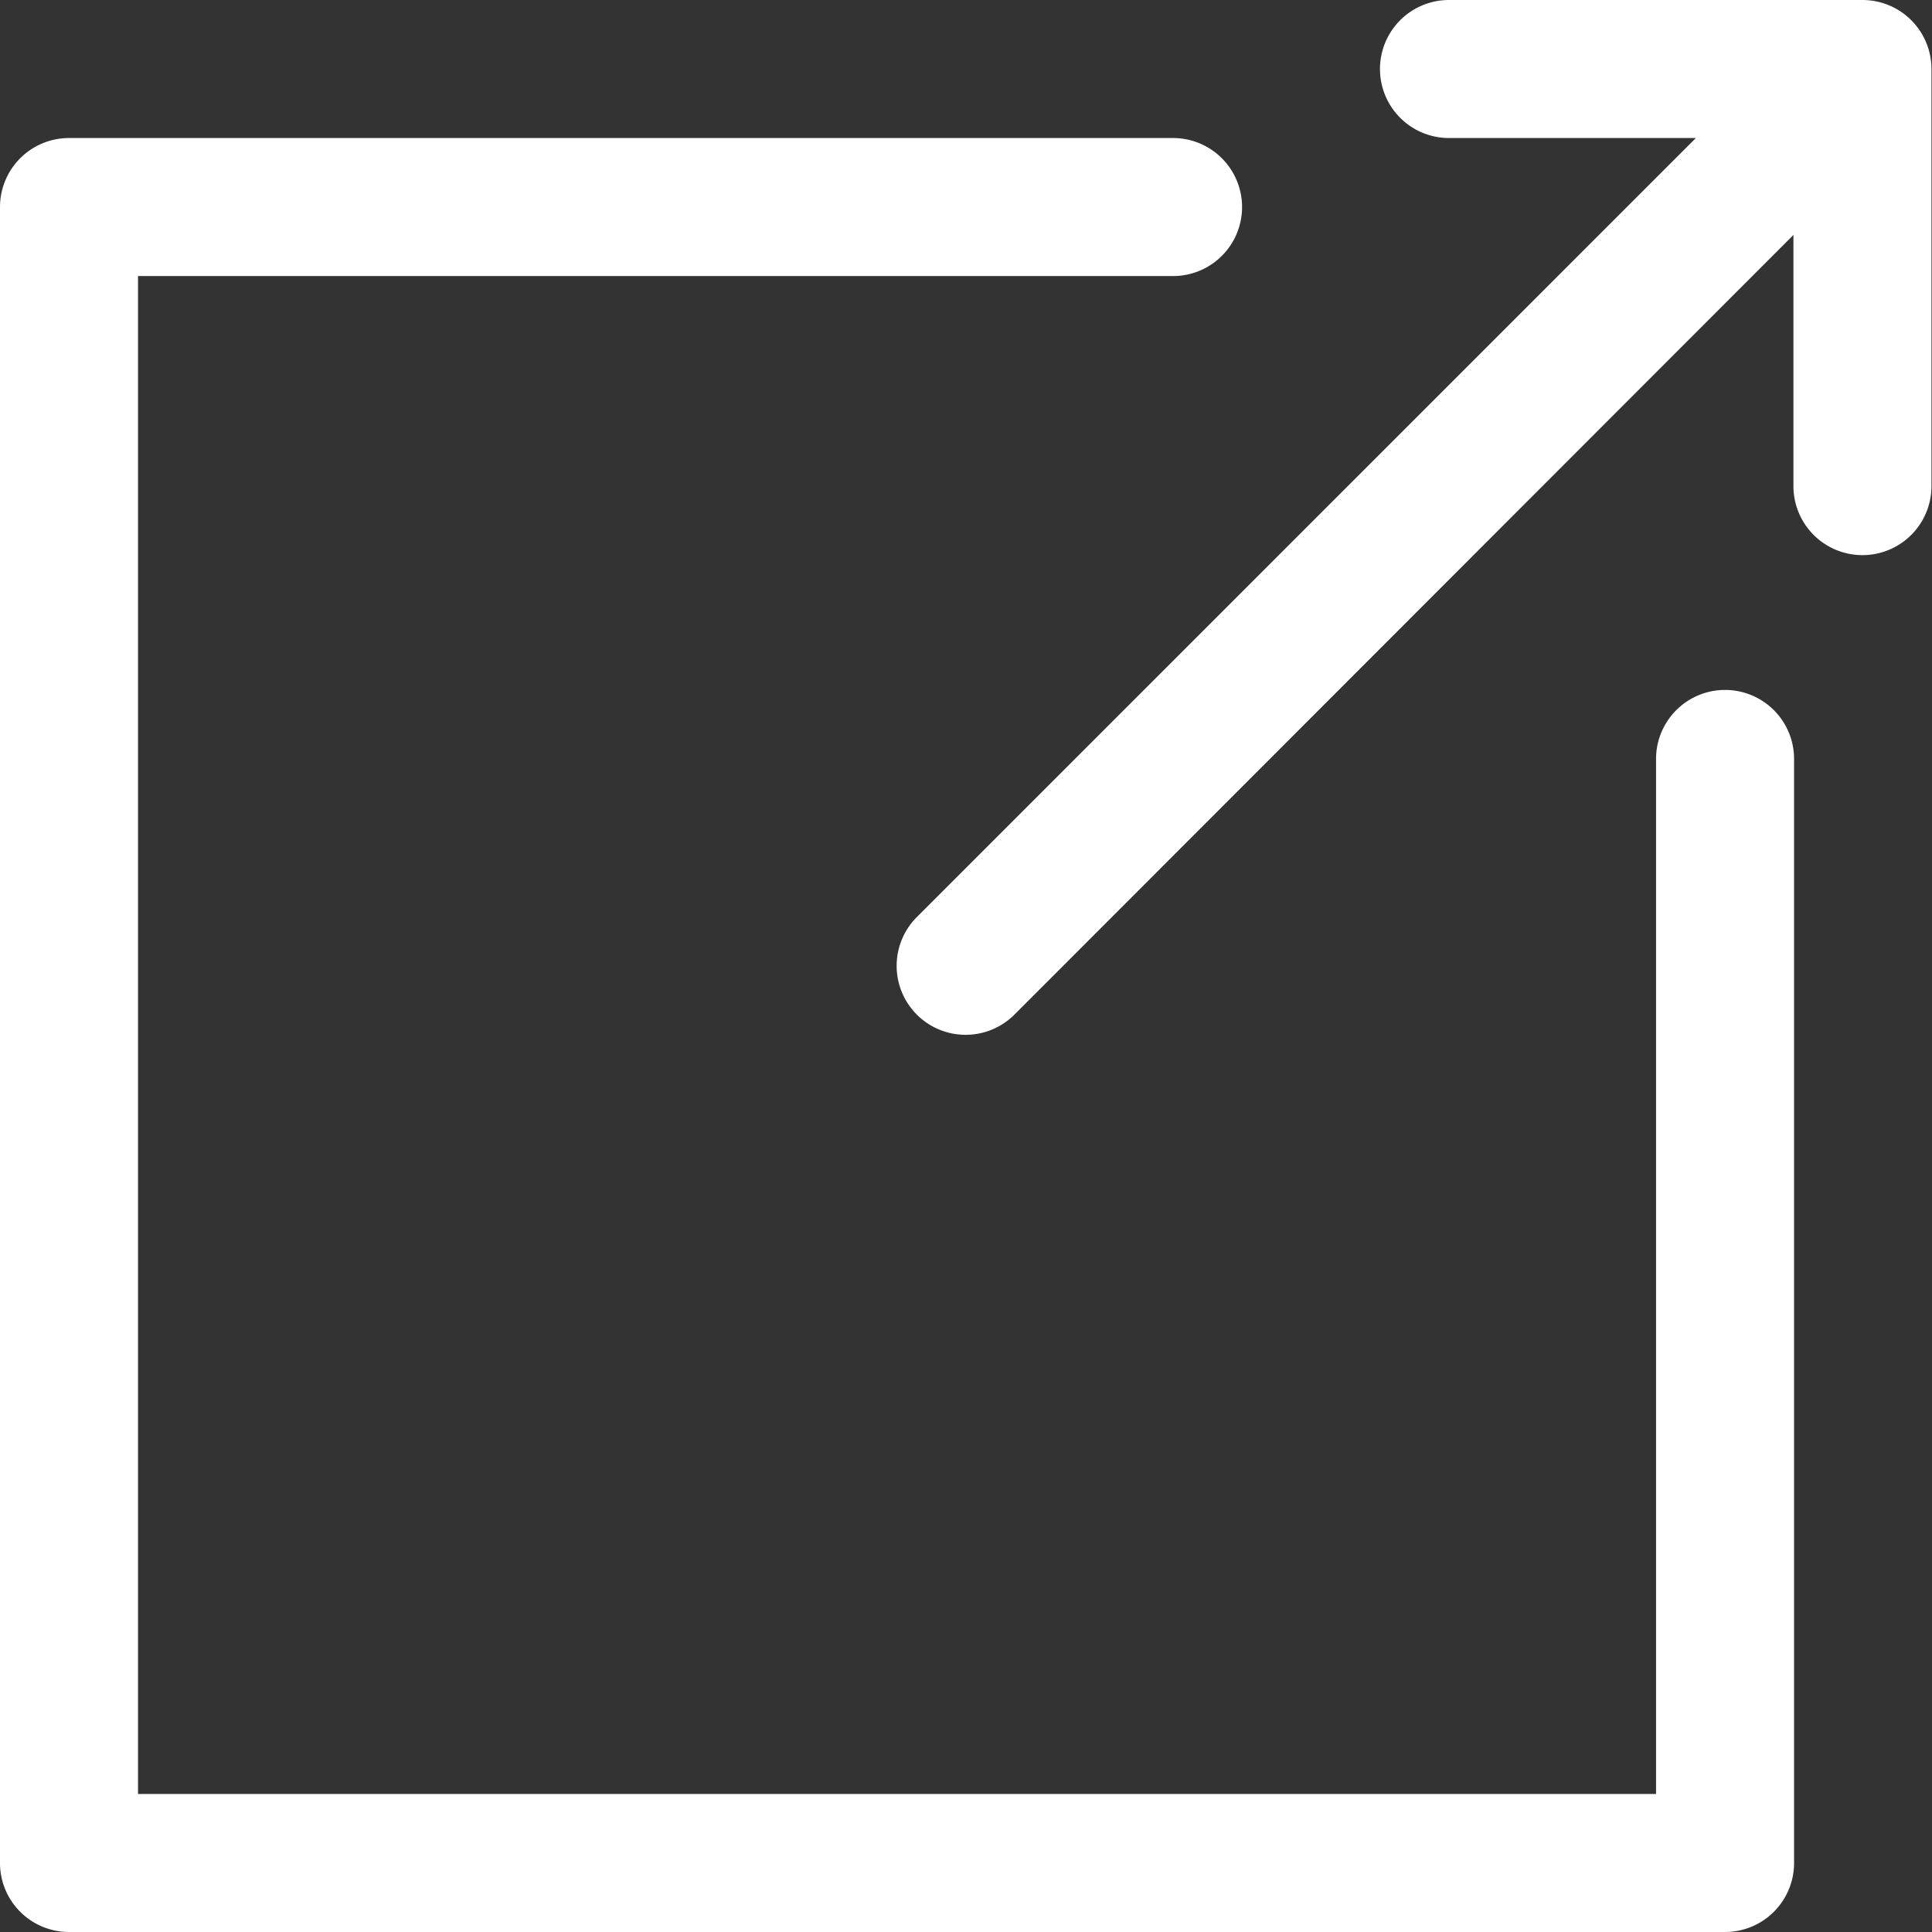
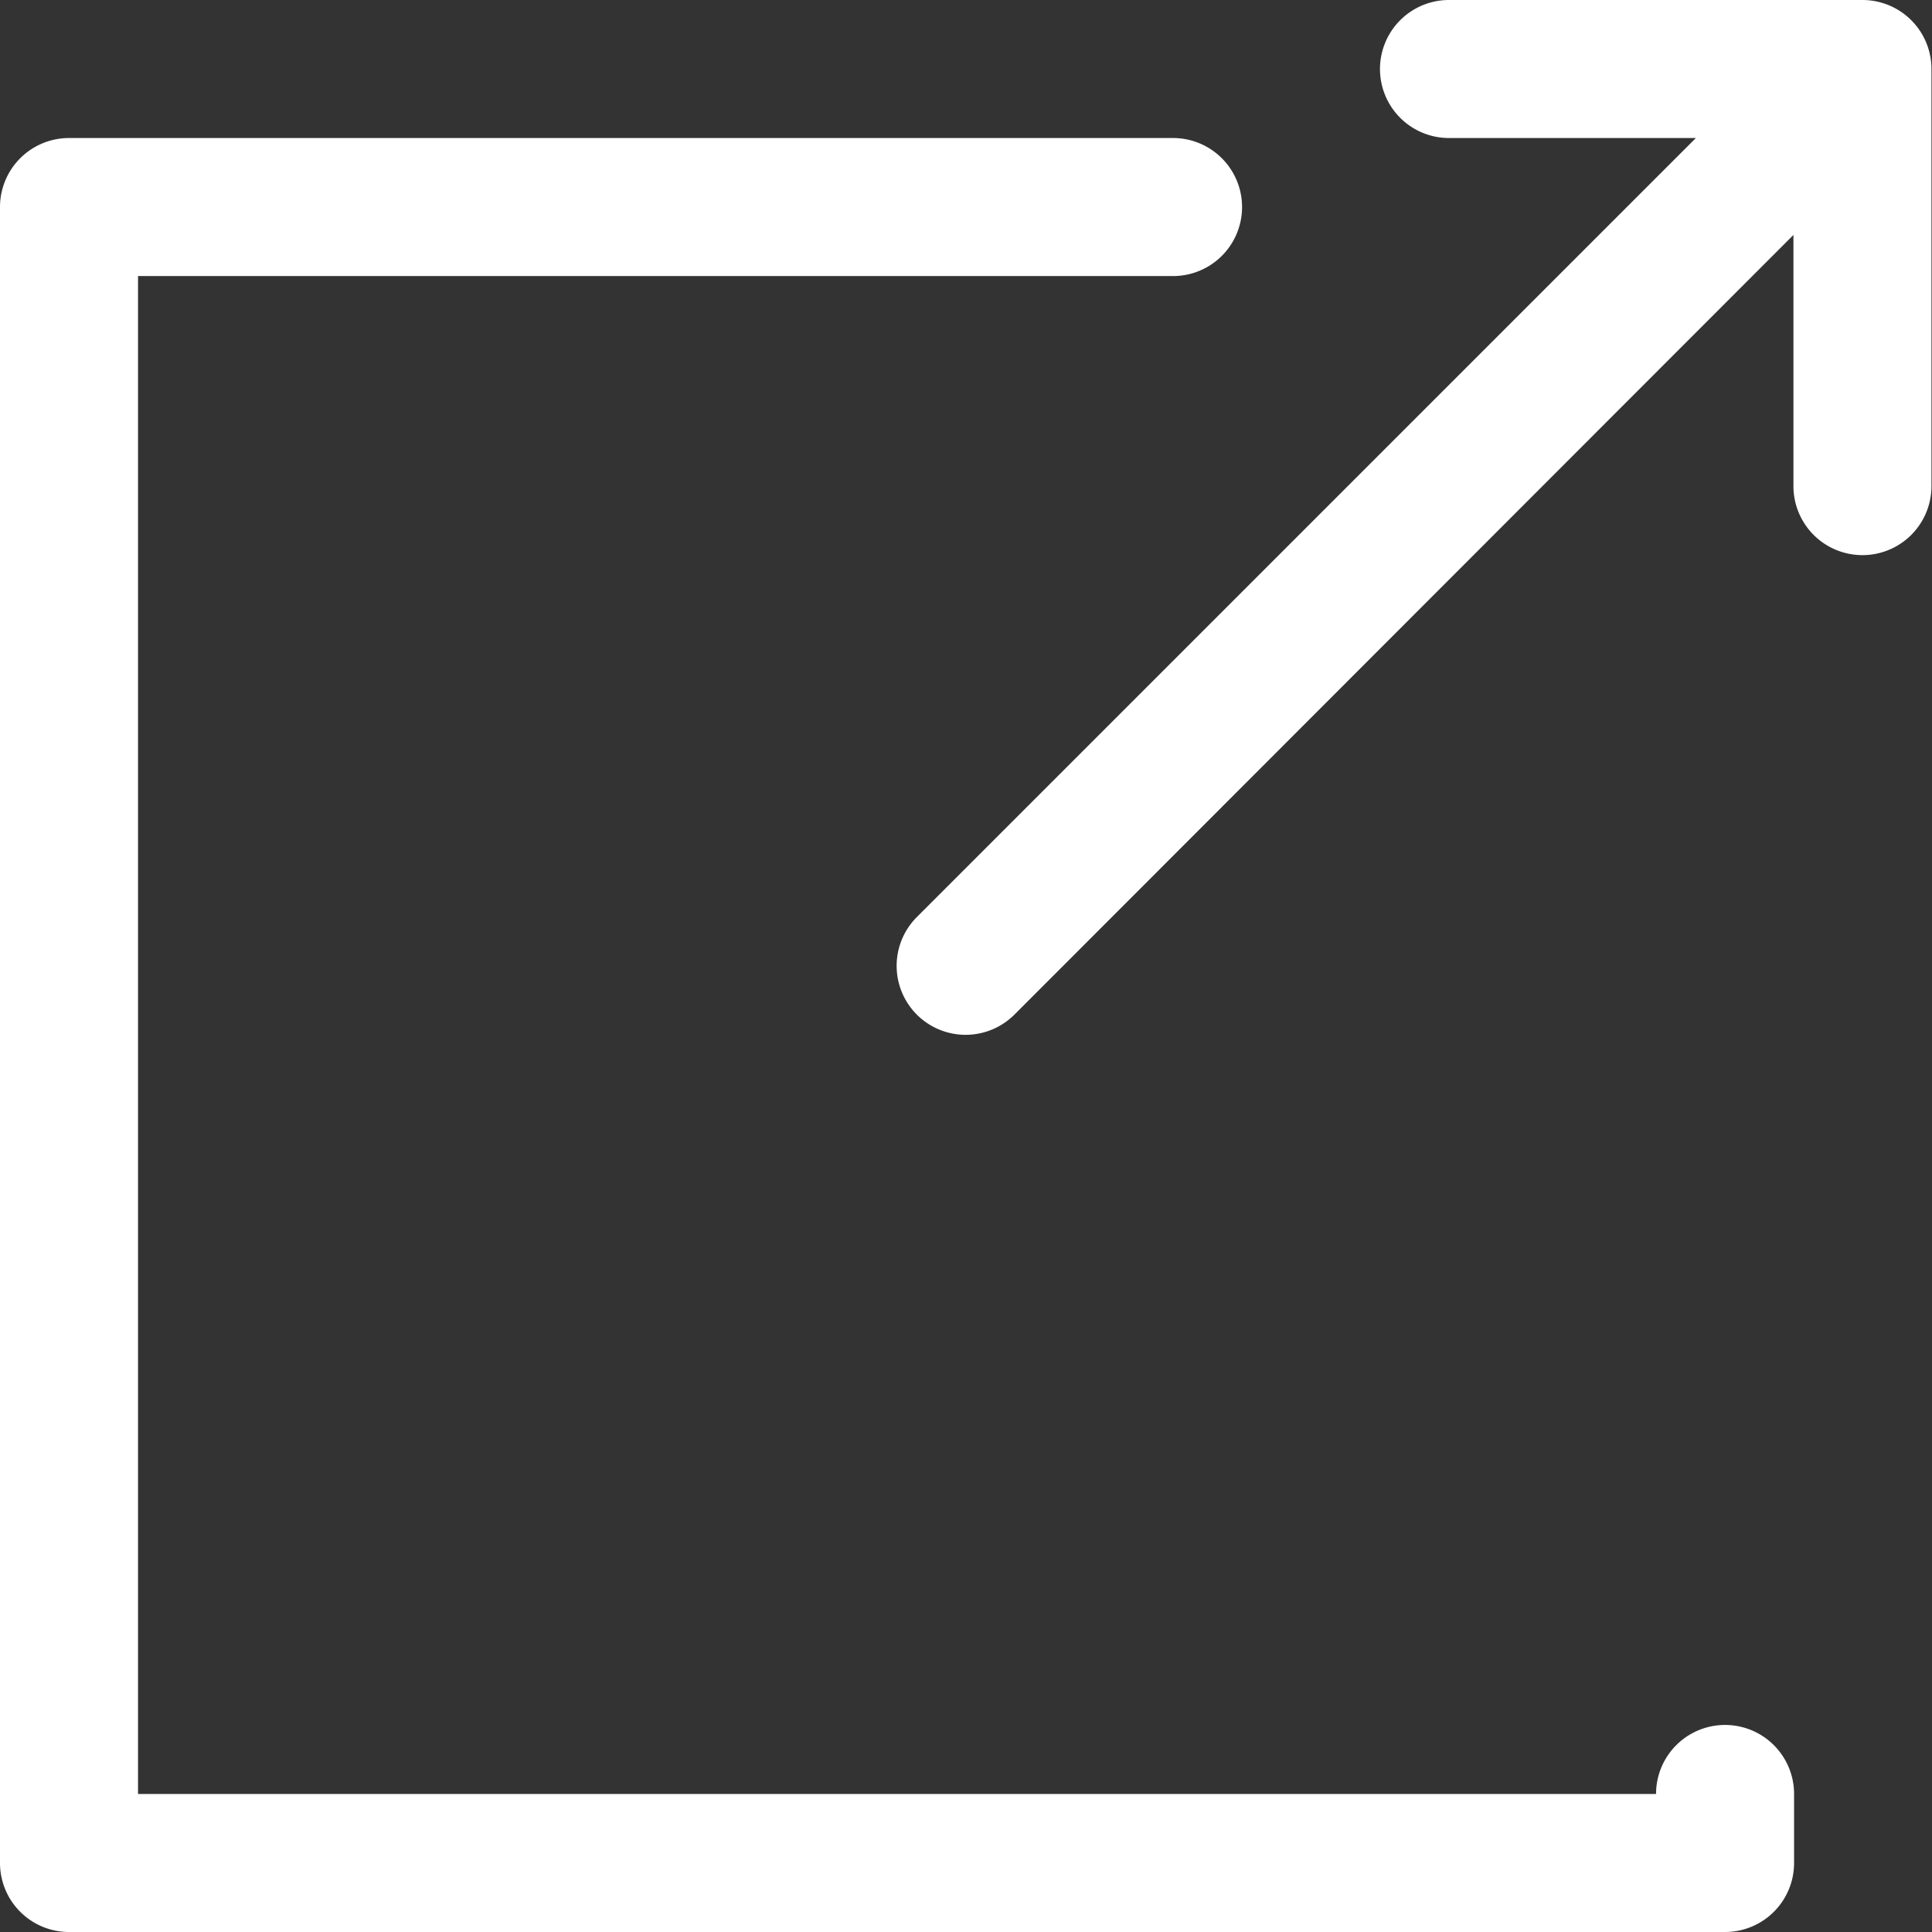
<svg xmlns="http://www.w3.org/2000/svg" width="18" height="18" viewBox="0 0 18 18">
  <rect x="0" y="0" width="18" height="18" fill="#333333" stroke="none" />
  <g id="link" transform="translate(-32 -32)">
-     <path id="Path_45" data-name="Path 45" d="M48.071,50H32.643A.643.643,0,0,1,32,49.357V33.929a.643.643,0,0,1,.643-.643H42.929a.643.643,0,0,1,0,1.286H33.286V48.714H47.429V39.071a.643.643,0,0,1,1.286,0V49.357A.643.643,0,0,1,48.071,50Zm1.286-18H45.5a.643.643,0,1,0,0,1.286h2.3l-7.258,7.258a.643.643,0,0,0,0,.909l0,0a.643.643,0,0,0,.909,0l0,0,7.258-7.264v2.34a.643.643,0,1,0,1.286,0V32.643A.643.643,0,0,0,49.357,32Z" fill="#fff" />
+     <path id="Path_45" data-name="Path 45" d="M48.071,50H32.643A.643.643,0,0,1,32,49.357V33.929a.643.643,0,0,1,.643-.643H42.929a.643.643,0,0,1,0,1.286H33.286V48.714H47.429a.643.643,0,0,1,1.286,0V49.357A.643.643,0,0,1,48.071,50Zm1.286-18H45.5a.643.643,0,1,0,0,1.286h2.3l-7.258,7.258a.643.643,0,0,0,0,.909l0,0a.643.643,0,0,0,.909,0l0,0,7.258-7.264v2.34a.643.643,0,1,0,1.286,0V32.643A.643.643,0,0,0,49.357,32Z" fill="#fff" />
  </g>
</svg>